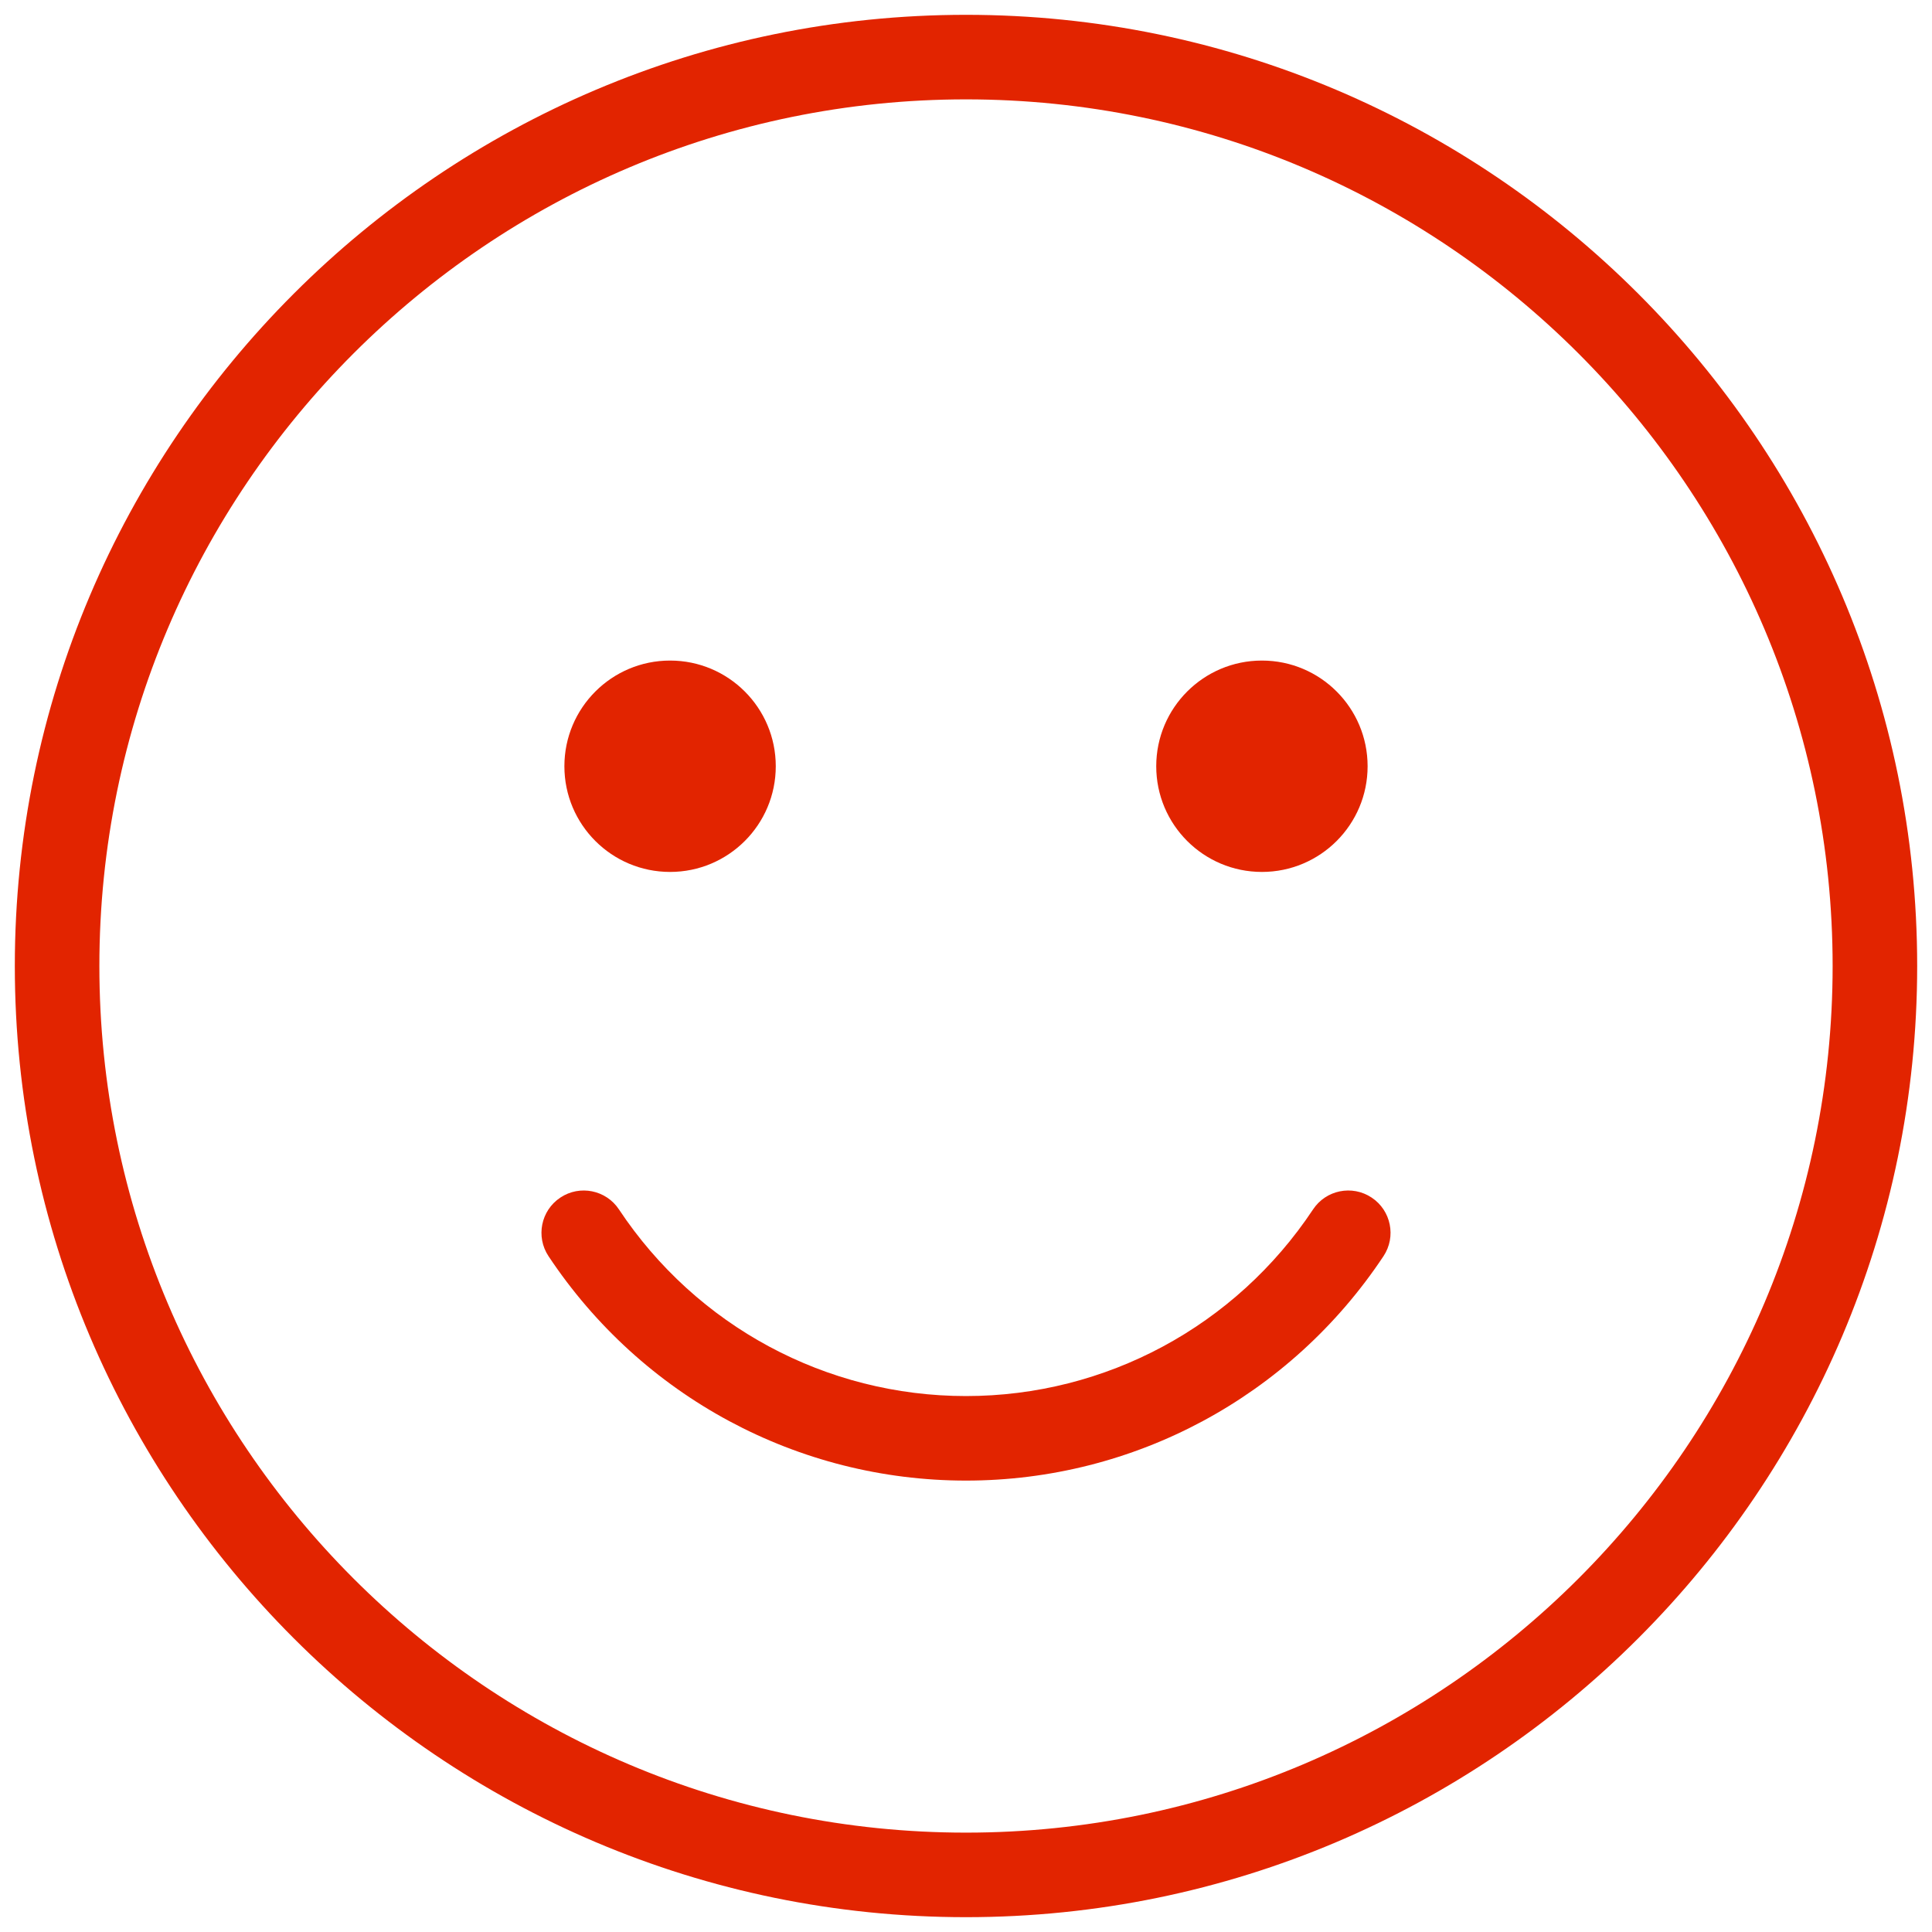
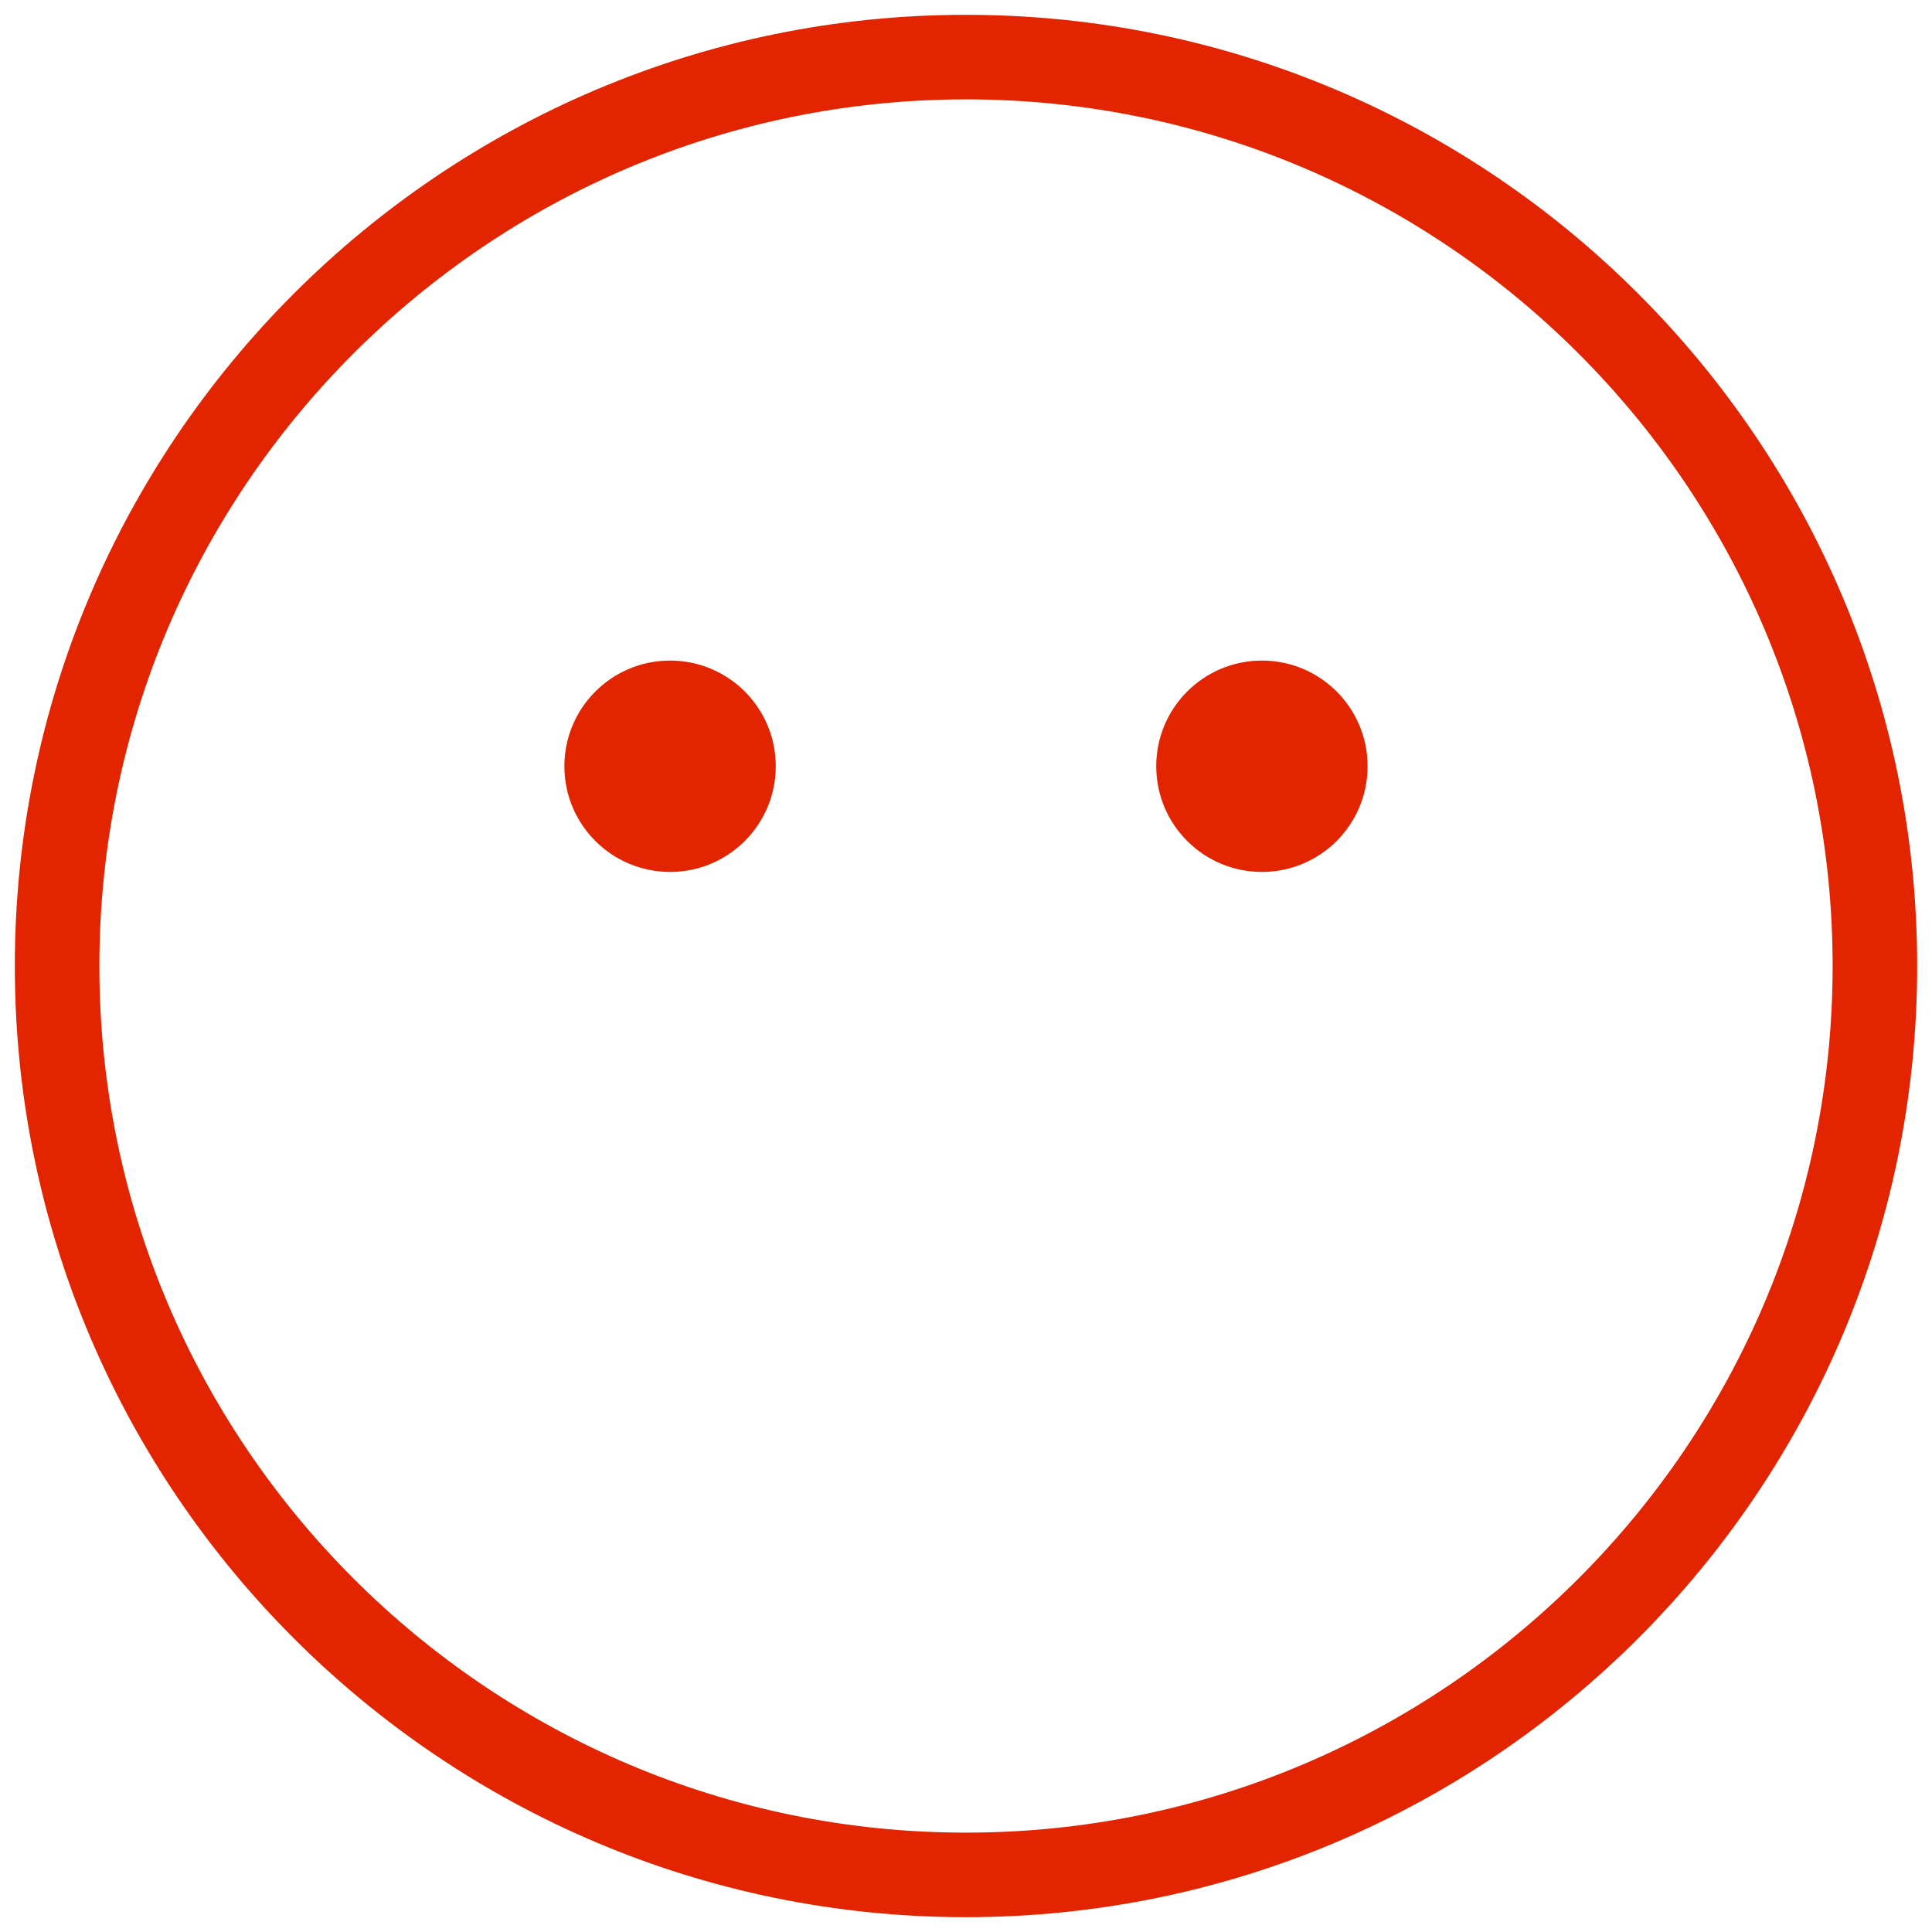
<svg xmlns="http://www.w3.org/2000/svg" width="256" height="256" viewBox="0 0 256 256" fill="none">
  <path d="M128 254.036C58.504 254.036 1.964 197.496 1.964 128C1.964 58.504 58.504 1.964 128 1.964C197.496 1.964 254.036 58.504 254.036 128C254.036 197.496 197.496 254.036 128 254.036ZM128 13.167C64.682 13.167 13.167 64.682 13.167 128C13.167 191.318 64.682 242.833 128 242.833C191.318 242.833 242.833 191.318 242.833 128C242.833 64.682 191.318 13.167 128 13.167Z" fill="#E22400" />
  <path d="M88.789 115.536C96.523 115.536 102.793 109.267 102.793 101.532C102.793 93.798 96.523 87.528 88.789 87.528C81.055 87.528 74.785 93.798 74.785 101.532C74.785 109.267 81.055 115.536 88.789 115.536Z" fill="#E22400" />
  <path d="M167.211 115.536C174.945 115.536 181.215 109.267 181.215 101.532C181.215 93.798 174.945 87.528 167.211 87.528C159.477 87.528 153.207 93.798 153.207 101.532C153.207 109.267 159.477 115.536 167.211 115.536Z" fill="#E22400" />
-   <path d="M128 196.186C105.722 196.186 85.044 185.069 72.681 166.449C70.97 163.873 71.673 160.394 74.25 158.686C76.827 156.969 80.305 157.677 82.014 160.254C92.295 175.74 109.487 184.985 128 184.985C146.513 184.985 163.705 175.74 173.986 160.254C175.695 157.675 179.168 156.969 181.75 158.686C184.327 160.394 185.03 163.876 183.319 166.449C170.956 185.069 150.275 196.186 128 196.186Z" fill="#E22400" />
</svg>